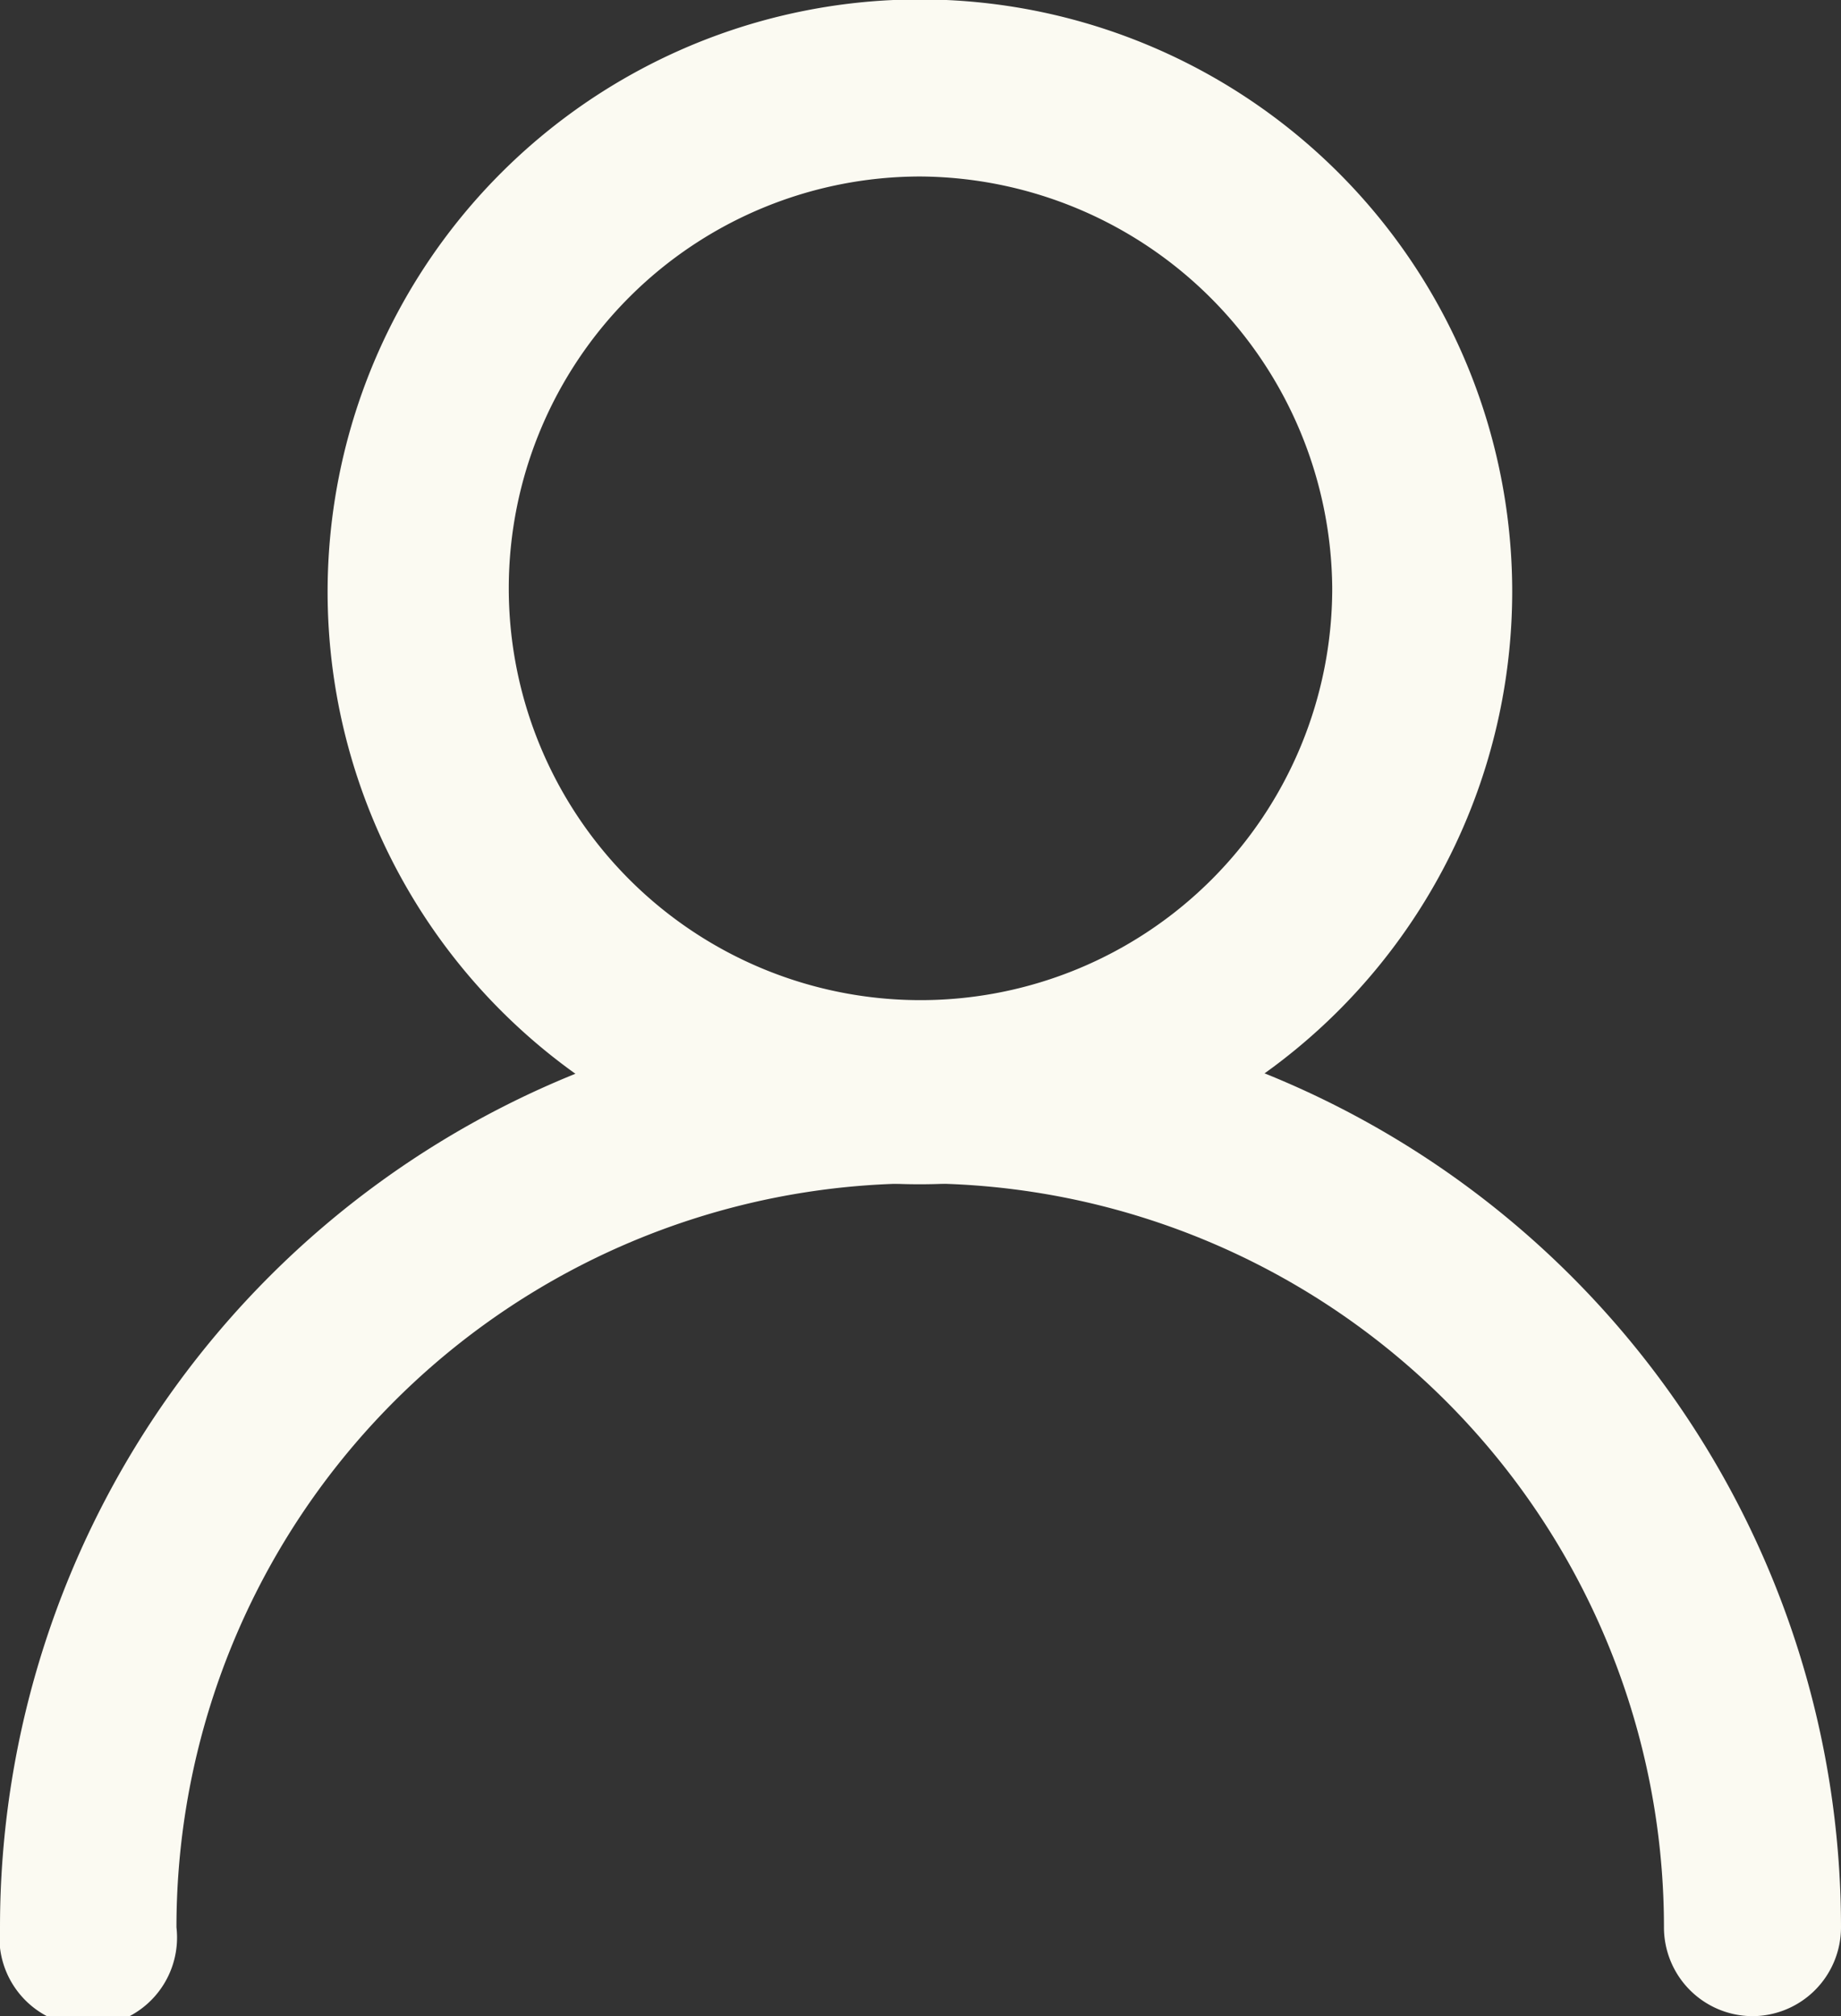
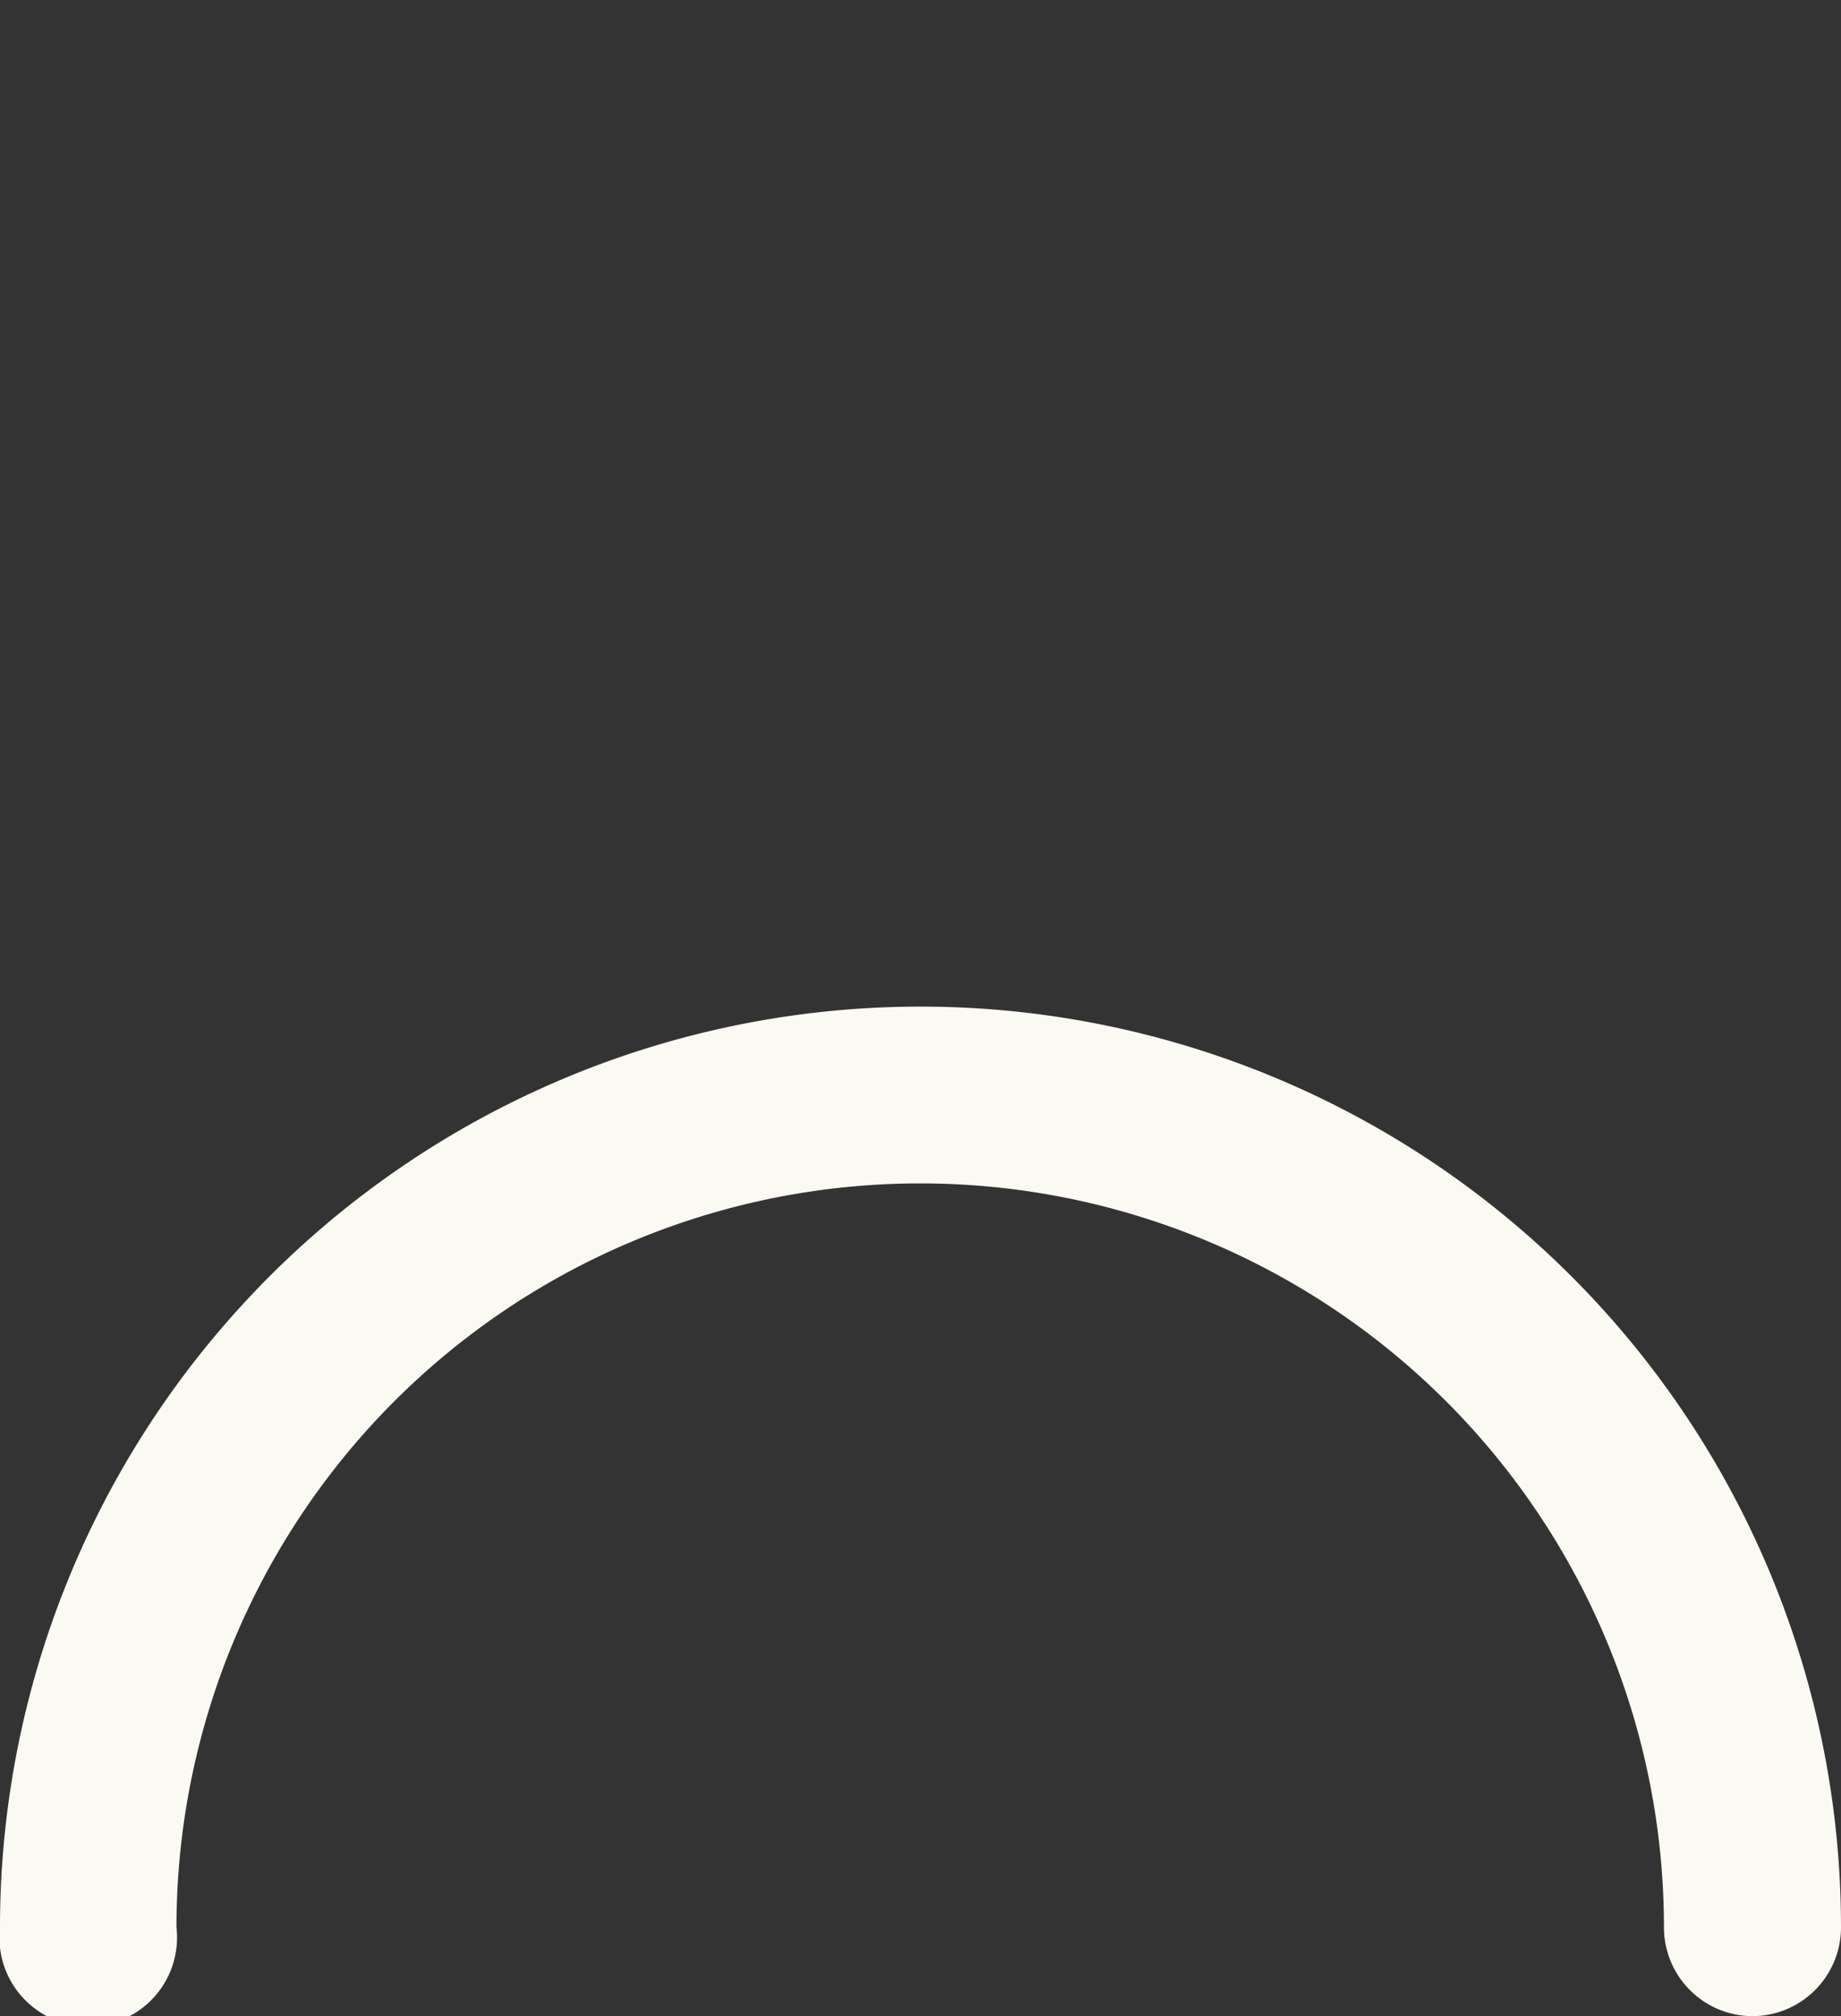
<svg xmlns="http://www.w3.org/2000/svg" viewBox="0 0 31.3 34.27">
  <rect x="0" y="0" width="31.3" height="34.27" fill="#333333" stroke="none" />
  <defs>
    <style>.cls-1{fill:#fbfaf2}</style>
  </defs>
  <g id="Layer_2" data-name="Layer 2">
    <g id="Layer_1-2" data-name="Layer 1">
-       <path class="cls-1" d="M15.65 20.13a10.07 10.07 0 1110.06-10.07 10.08 10.08 0 01-10.06 10.07zm0-17.13a7 7 0 107 7 7.05 7.05 0 00-7-7z" />
      <path class="cls-1" d="M29.79 34.27a1.51 1.51 0 01-1.5-1.51 12.64 12.64 0 00-25.29 0 1.51 1.51 0 11-3 0 15.65 15.65 0 0131.3 0 1.51 1.51 0 01-1.51 1.51z" />
    </g>
  </g>
</svg>